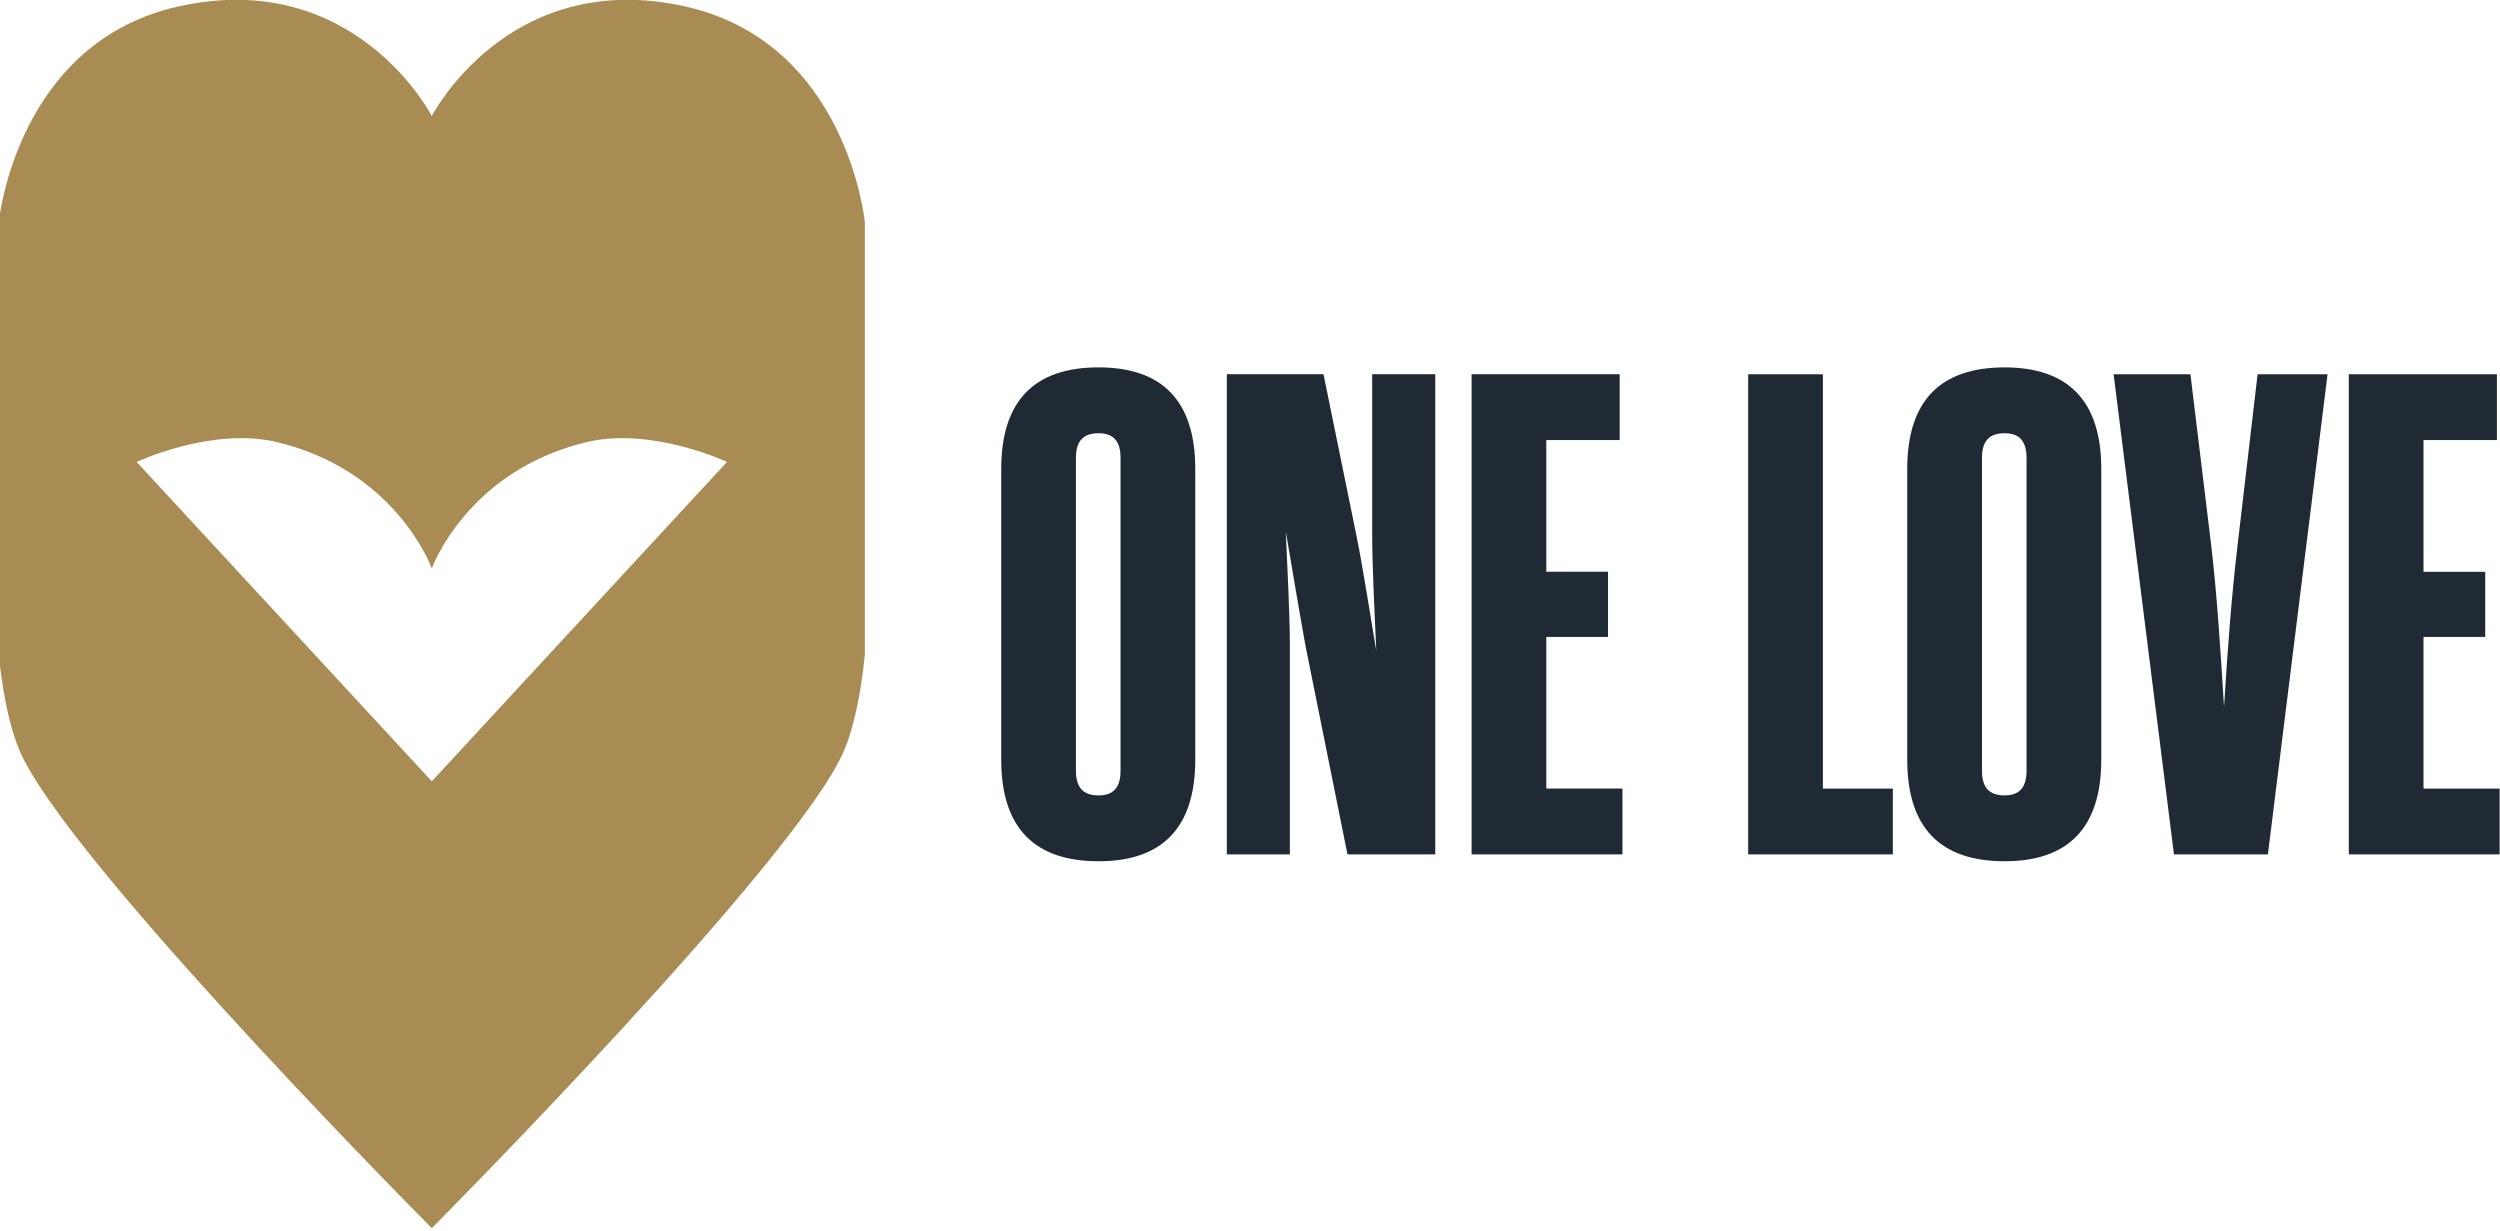
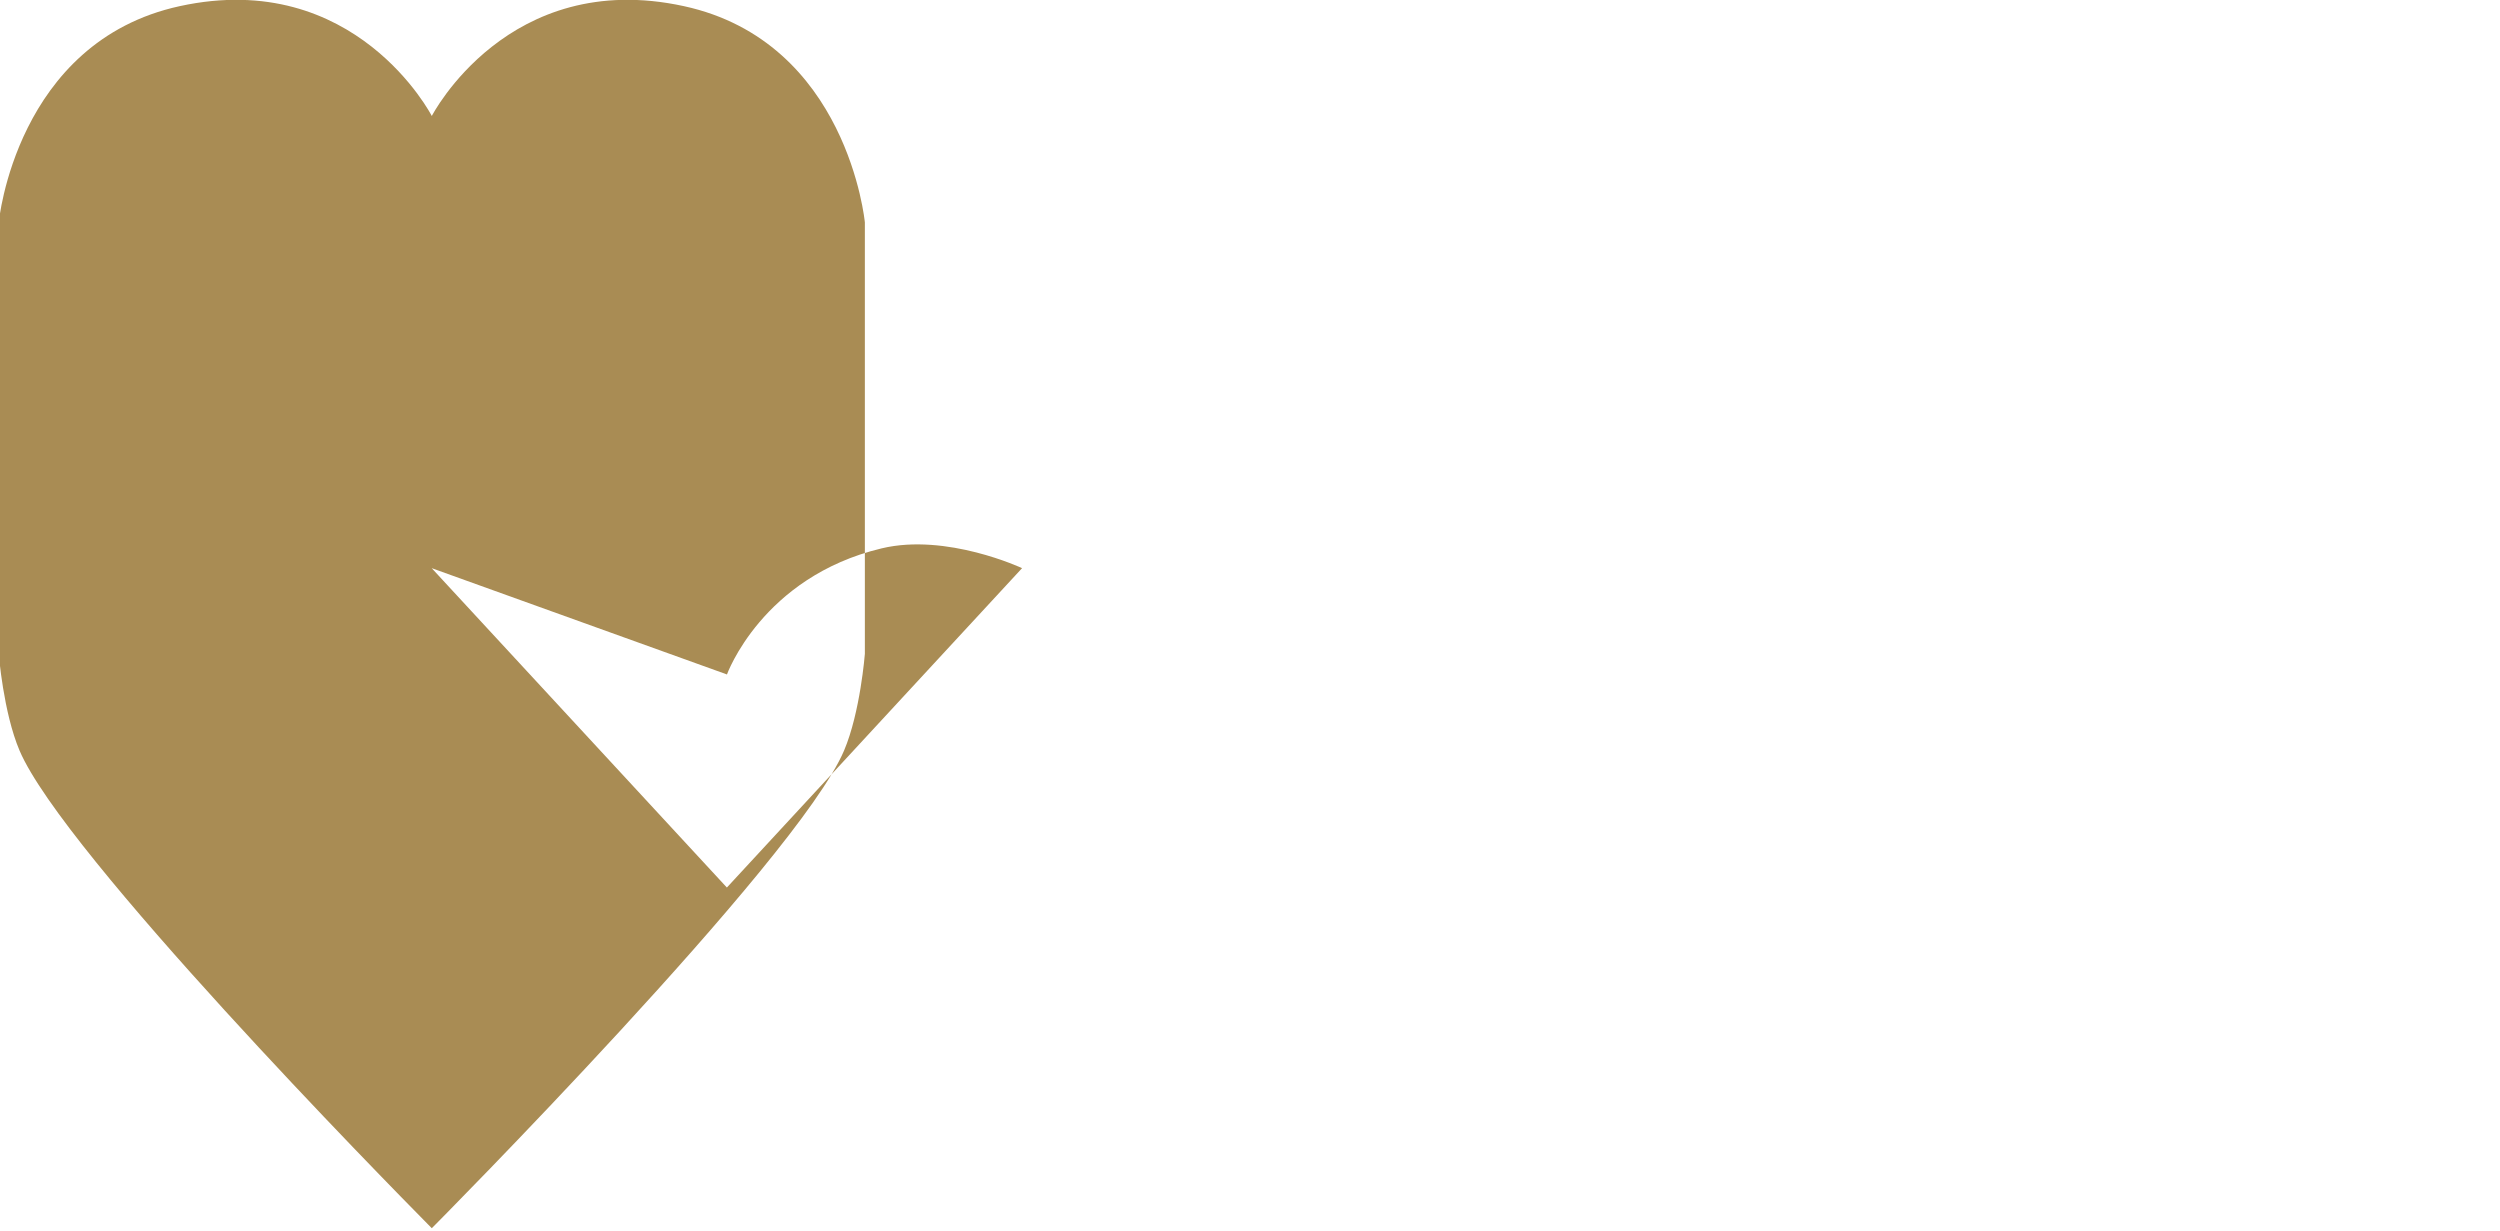
<svg xmlns="http://www.w3.org/2000/svg" xml:space="preserve" style="fill-rule:evenodd;clip-rule:evenodd;stroke-linejoin:round;stroke-miterlimit:2" viewBox="0 0 400 197">
-   <path d="M99.557 16.884c0-2.565 1.257-3.796 3.642-3.796 2.36 0 3.617 1.231 3.617 3.796v10.881c0 2.566-1.257 3.798-3.617 3.798-2.385 0-3.642-1.232-3.642-3.798V16.884Zm-33.893.001c0-2.566 1.257-3.798 3.642-3.798 2.36 0 3.617 1.232 3.617 3.798v10.881c0 2.565-1.257 3.797-3.617 3.797-2.385 0-3.642-1.232-3.642-3.797V16.885Zm53.207 11.959h2.847v2.463h-5.642V13.344h5.54v2.463h-2.745v4.927h2.309v2.438h-2.309v5.672Zm-7.95-9.162c.23 1.95.358 4.028.487 6.107.128-2.079.281-4.157.513-6.107l.743-6.338h2.617l-2.232 17.963h-3.514l-2.258-17.963h2.874l.77 6.338Zm-17.315-6.338h2.796v15.5h2.616v2.463h-5.412V13.344Zm-7.551 15.499h2.848v2.464H83.26V13.343h5.54v2.464h-2.745v4.926h2.309v2.438h-2.309v5.672Zm-4.154-15.5v17.964h-3.284l-1.565-7.775c-.23-1.258-.538-3.106-.743-4.312.052 1.206.153 3.105.153 4.336v7.751h-2.359V13.343h3.617l1.231 6.032c.256 1.257.54 3.128.743 4.31-.051-1.182-.153-3.13-.153-4.362v-5.98h2.36ZM69.306 29.1c.565 0 .821-.309.821-.923V16.475c0-.617-.256-.924-.821-.924-.589 0-.847.307-.847.924v11.702c0 .614.258.923.847.923Zm33.893-.001c.564 0 .821-.307.821-.924V16.474c0-.615-.257-.923-.821-.923-.59 0-.846.308-.846.923v11.701c0 .617.256.924.846.924Z" style="fill:#202a35" transform="translate(-120.648 2.806) scale(4.277)" />
-   <path d="M925.69 302.561c-3.124-3.161-28.215-28.697-31.593-36.65-1.259-2.964-1.61-7.484-1.61-7.484v-33.403s1.317-13.977 14.015-16.739c13.608-2.961 19.506 8.504 19.506 8.504s5.899-11.465 19.507-8.504c12.698 2.762 14.015 16.739 14.015 16.739v33.403s-.351 4.52-1.61 7.484c-3.603 8.483-31.912 36.972-31.912 36.972l-.318-.322Zm.31-50.771c-.167-.445-2.988-7.605-11.973-9.756-5.03-1.204-10.868 1.533-10.868 1.533l22.849 24.722 22.85-24.722s-5.838-2.737-10.868-1.533c-9.275 2.22-11.982 9.777-11.982 9.777l-.008-.021Z" style="fill:#a98c54" transform="translate(-1844.97 -429.545) scale(2.067)" />
+   <path d="M925.69 302.561c-3.124-3.161-28.215-28.697-31.593-36.65-1.259-2.964-1.61-7.484-1.61-7.484v-33.403s1.317-13.977 14.015-16.739c13.608-2.961 19.506 8.504 19.506 8.504s5.899-11.465 19.507-8.504c12.698 2.762 14.015 16.739 14.015 16.739v33.403s-.351 4.52-1.61 7.484c-3.603 8.483-31.912 36.972-31.912 36.972l-.318-.322Zm.31-50.771l22.849 24.722 22.85-24.722s-5.838-2.737-10.868-1.533c-9.275 2.22-11.982 9.777-11.982 9.777l-.008-.021Z" style="fill:#a98c54" transform="translate(-1844.97 -429.545) scale(2.067)" />
</svg>